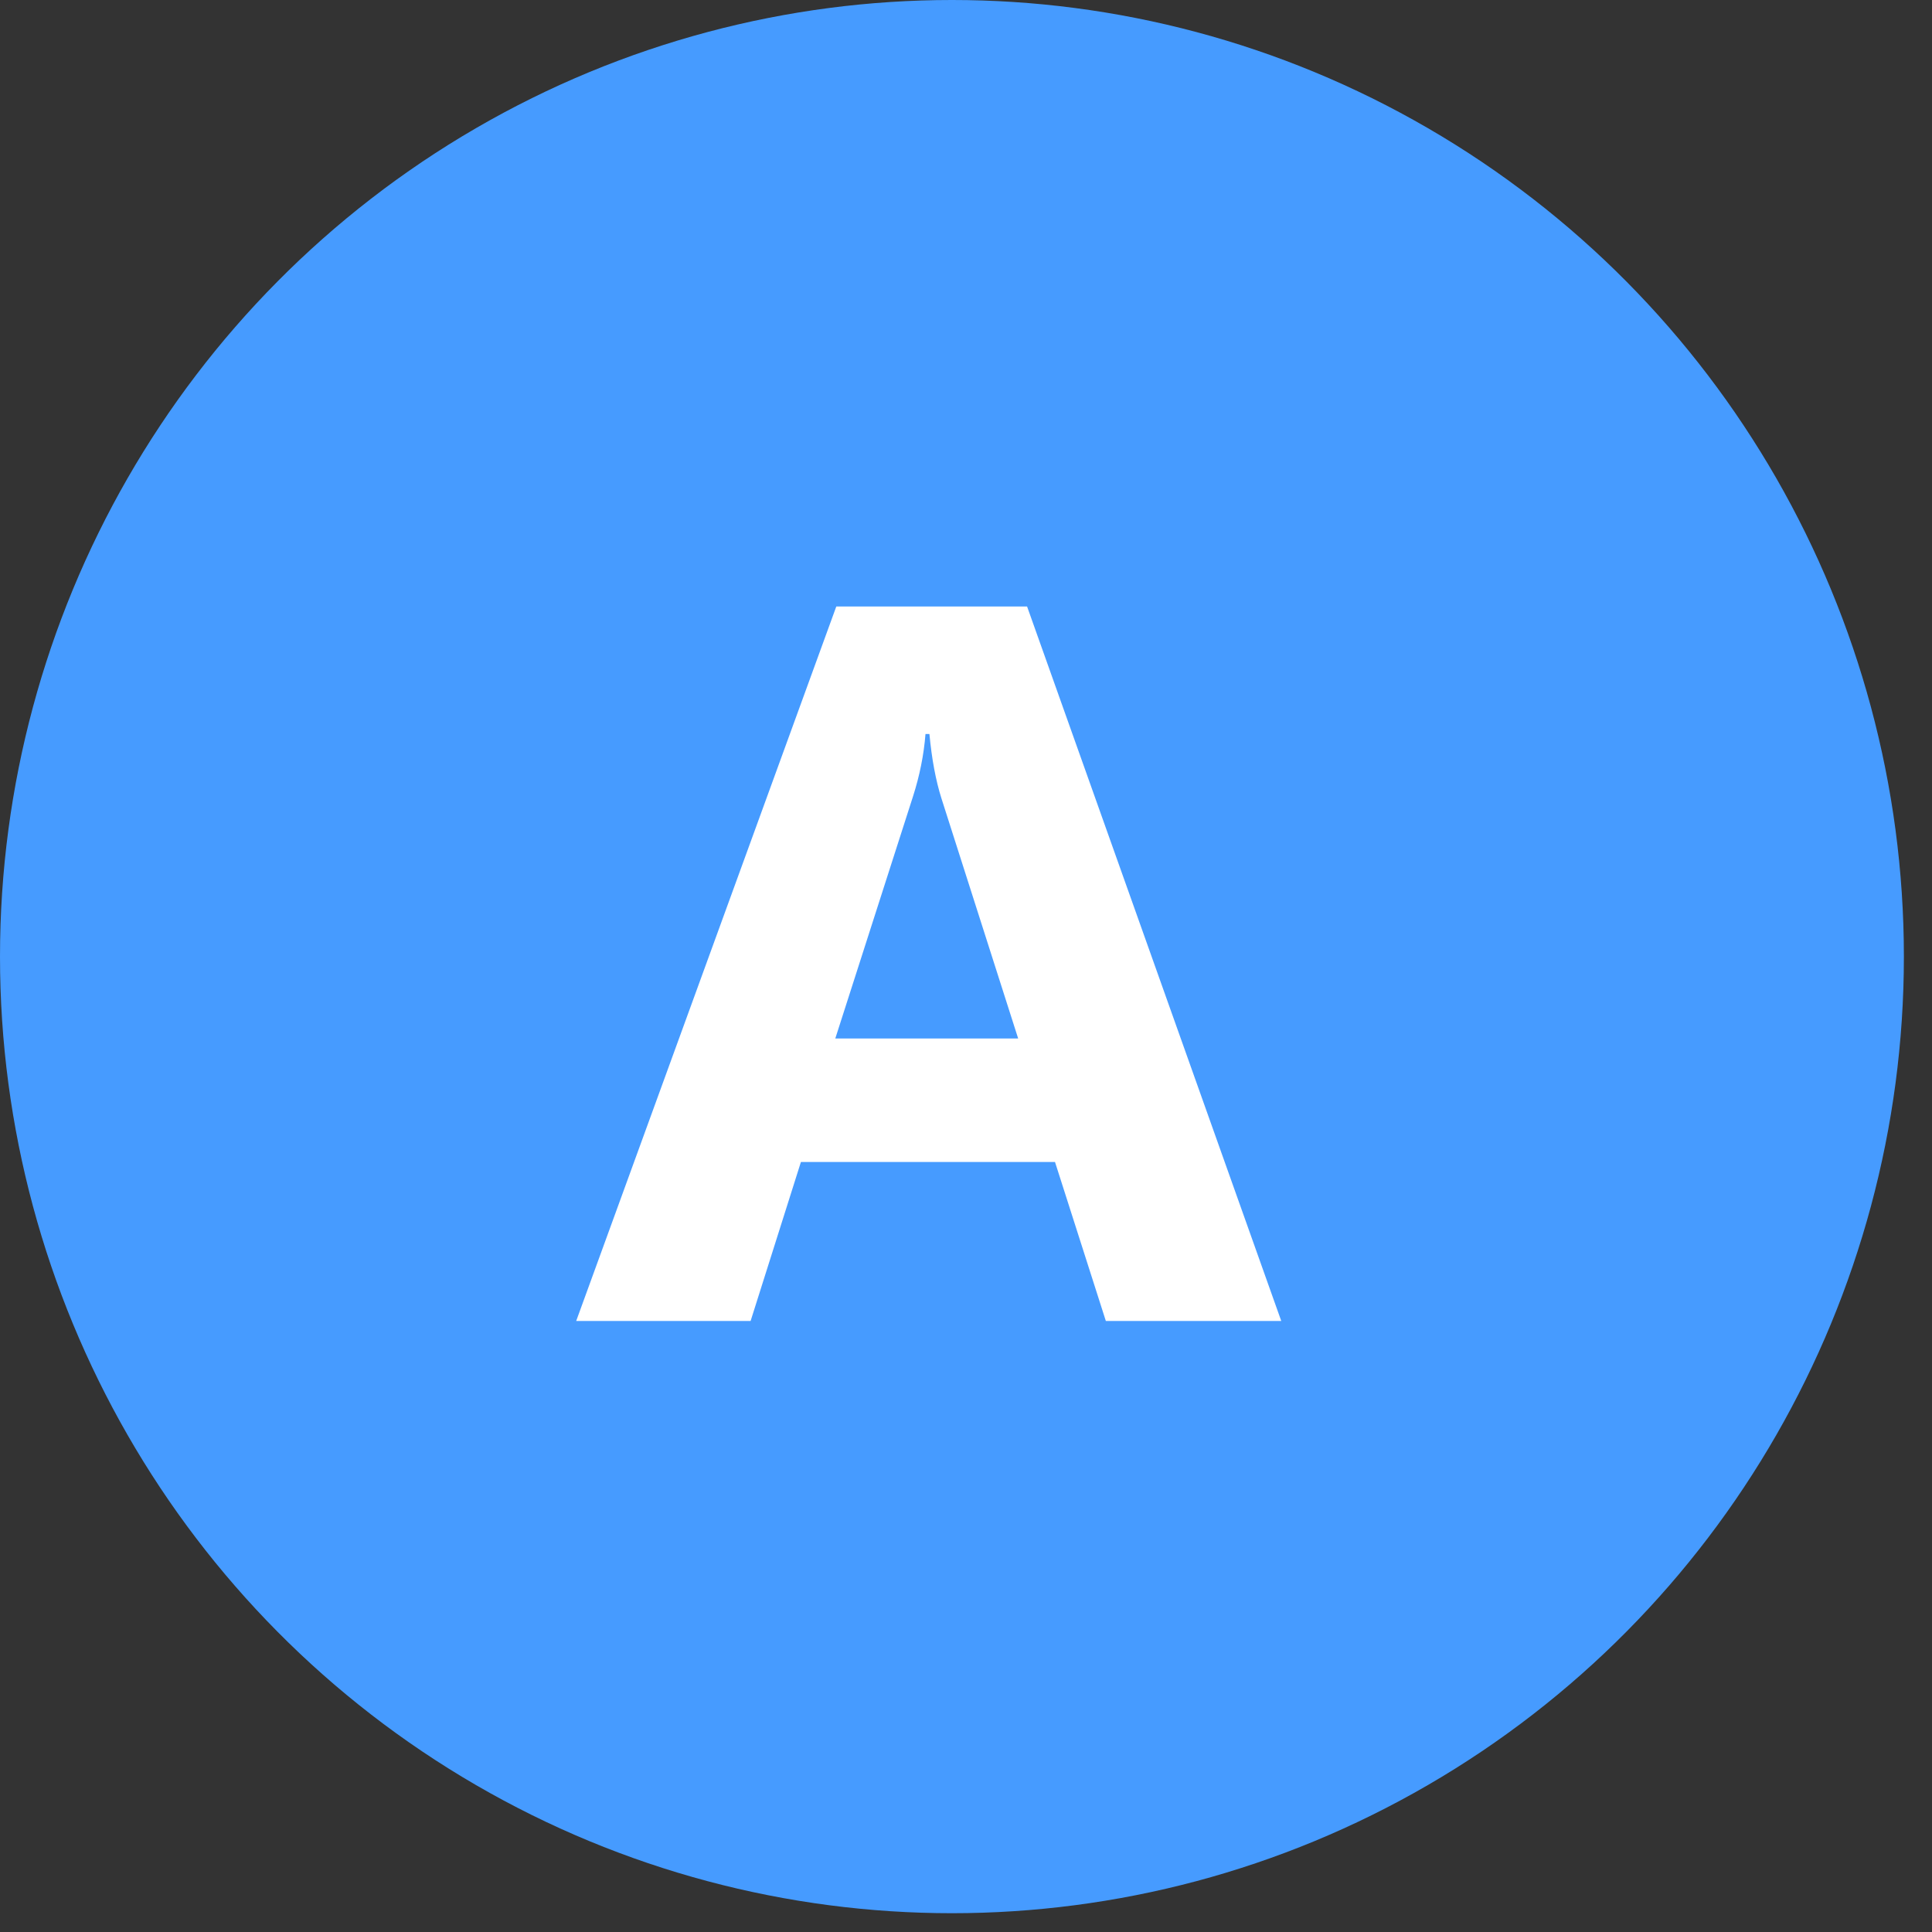
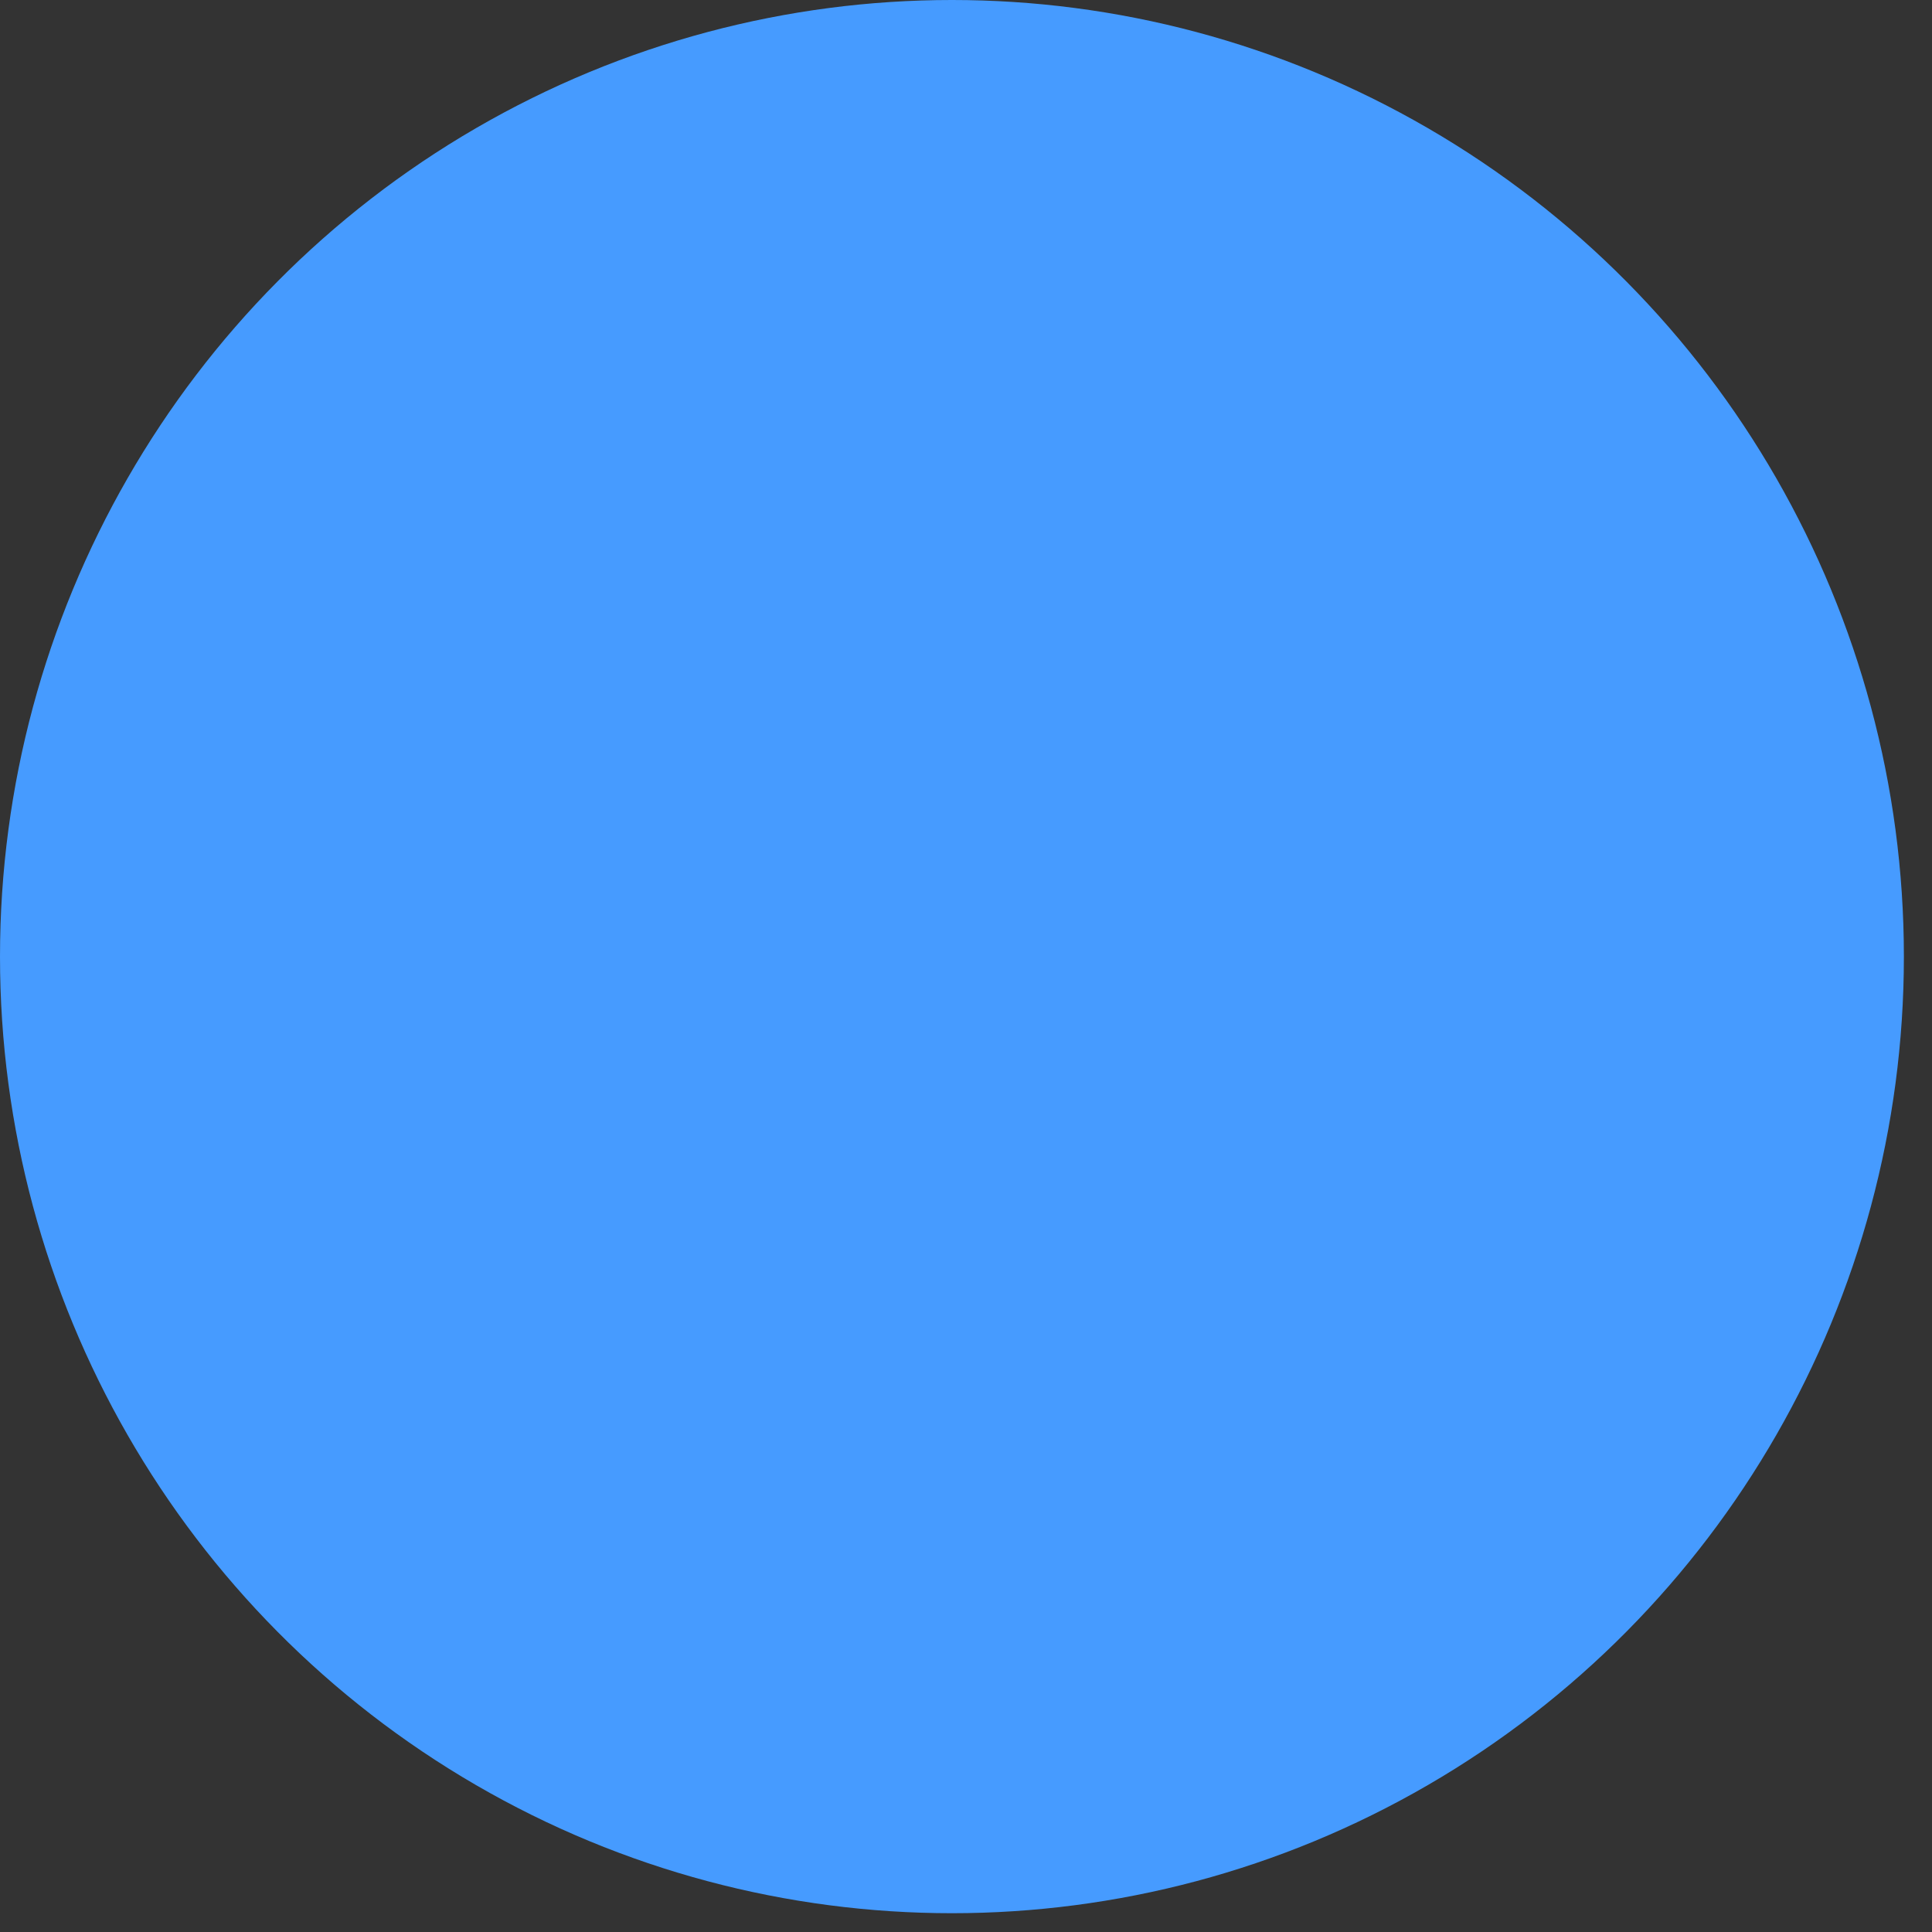
<svg xmlns="http://www.w3.org/2000/svg" width="29" height="29" viewBox="0 0 29 29" fill="none">
  <rect x="0" y="0" width="29" height="29" fill="#333333" stroke="none" />
  <ellipse cx="14.289" cy="14.359" rx="14.289" ry="14.359" fill="#469BFF" />
-   <path d="M19.232 19.828H16.599L15.836 17.442H12.022L11.267 19.828H8.649L12.553 9.104H15.417L19.232 19.828ZM15.283 15.588L14.131 11.983C14.046 11.714 13.986 11.392 13.951 11.018H13.892C13.867 11.332 13.804 11.644 13.705 11.953L12.538 15.588H15.283Z" fill="white" />
</svg>